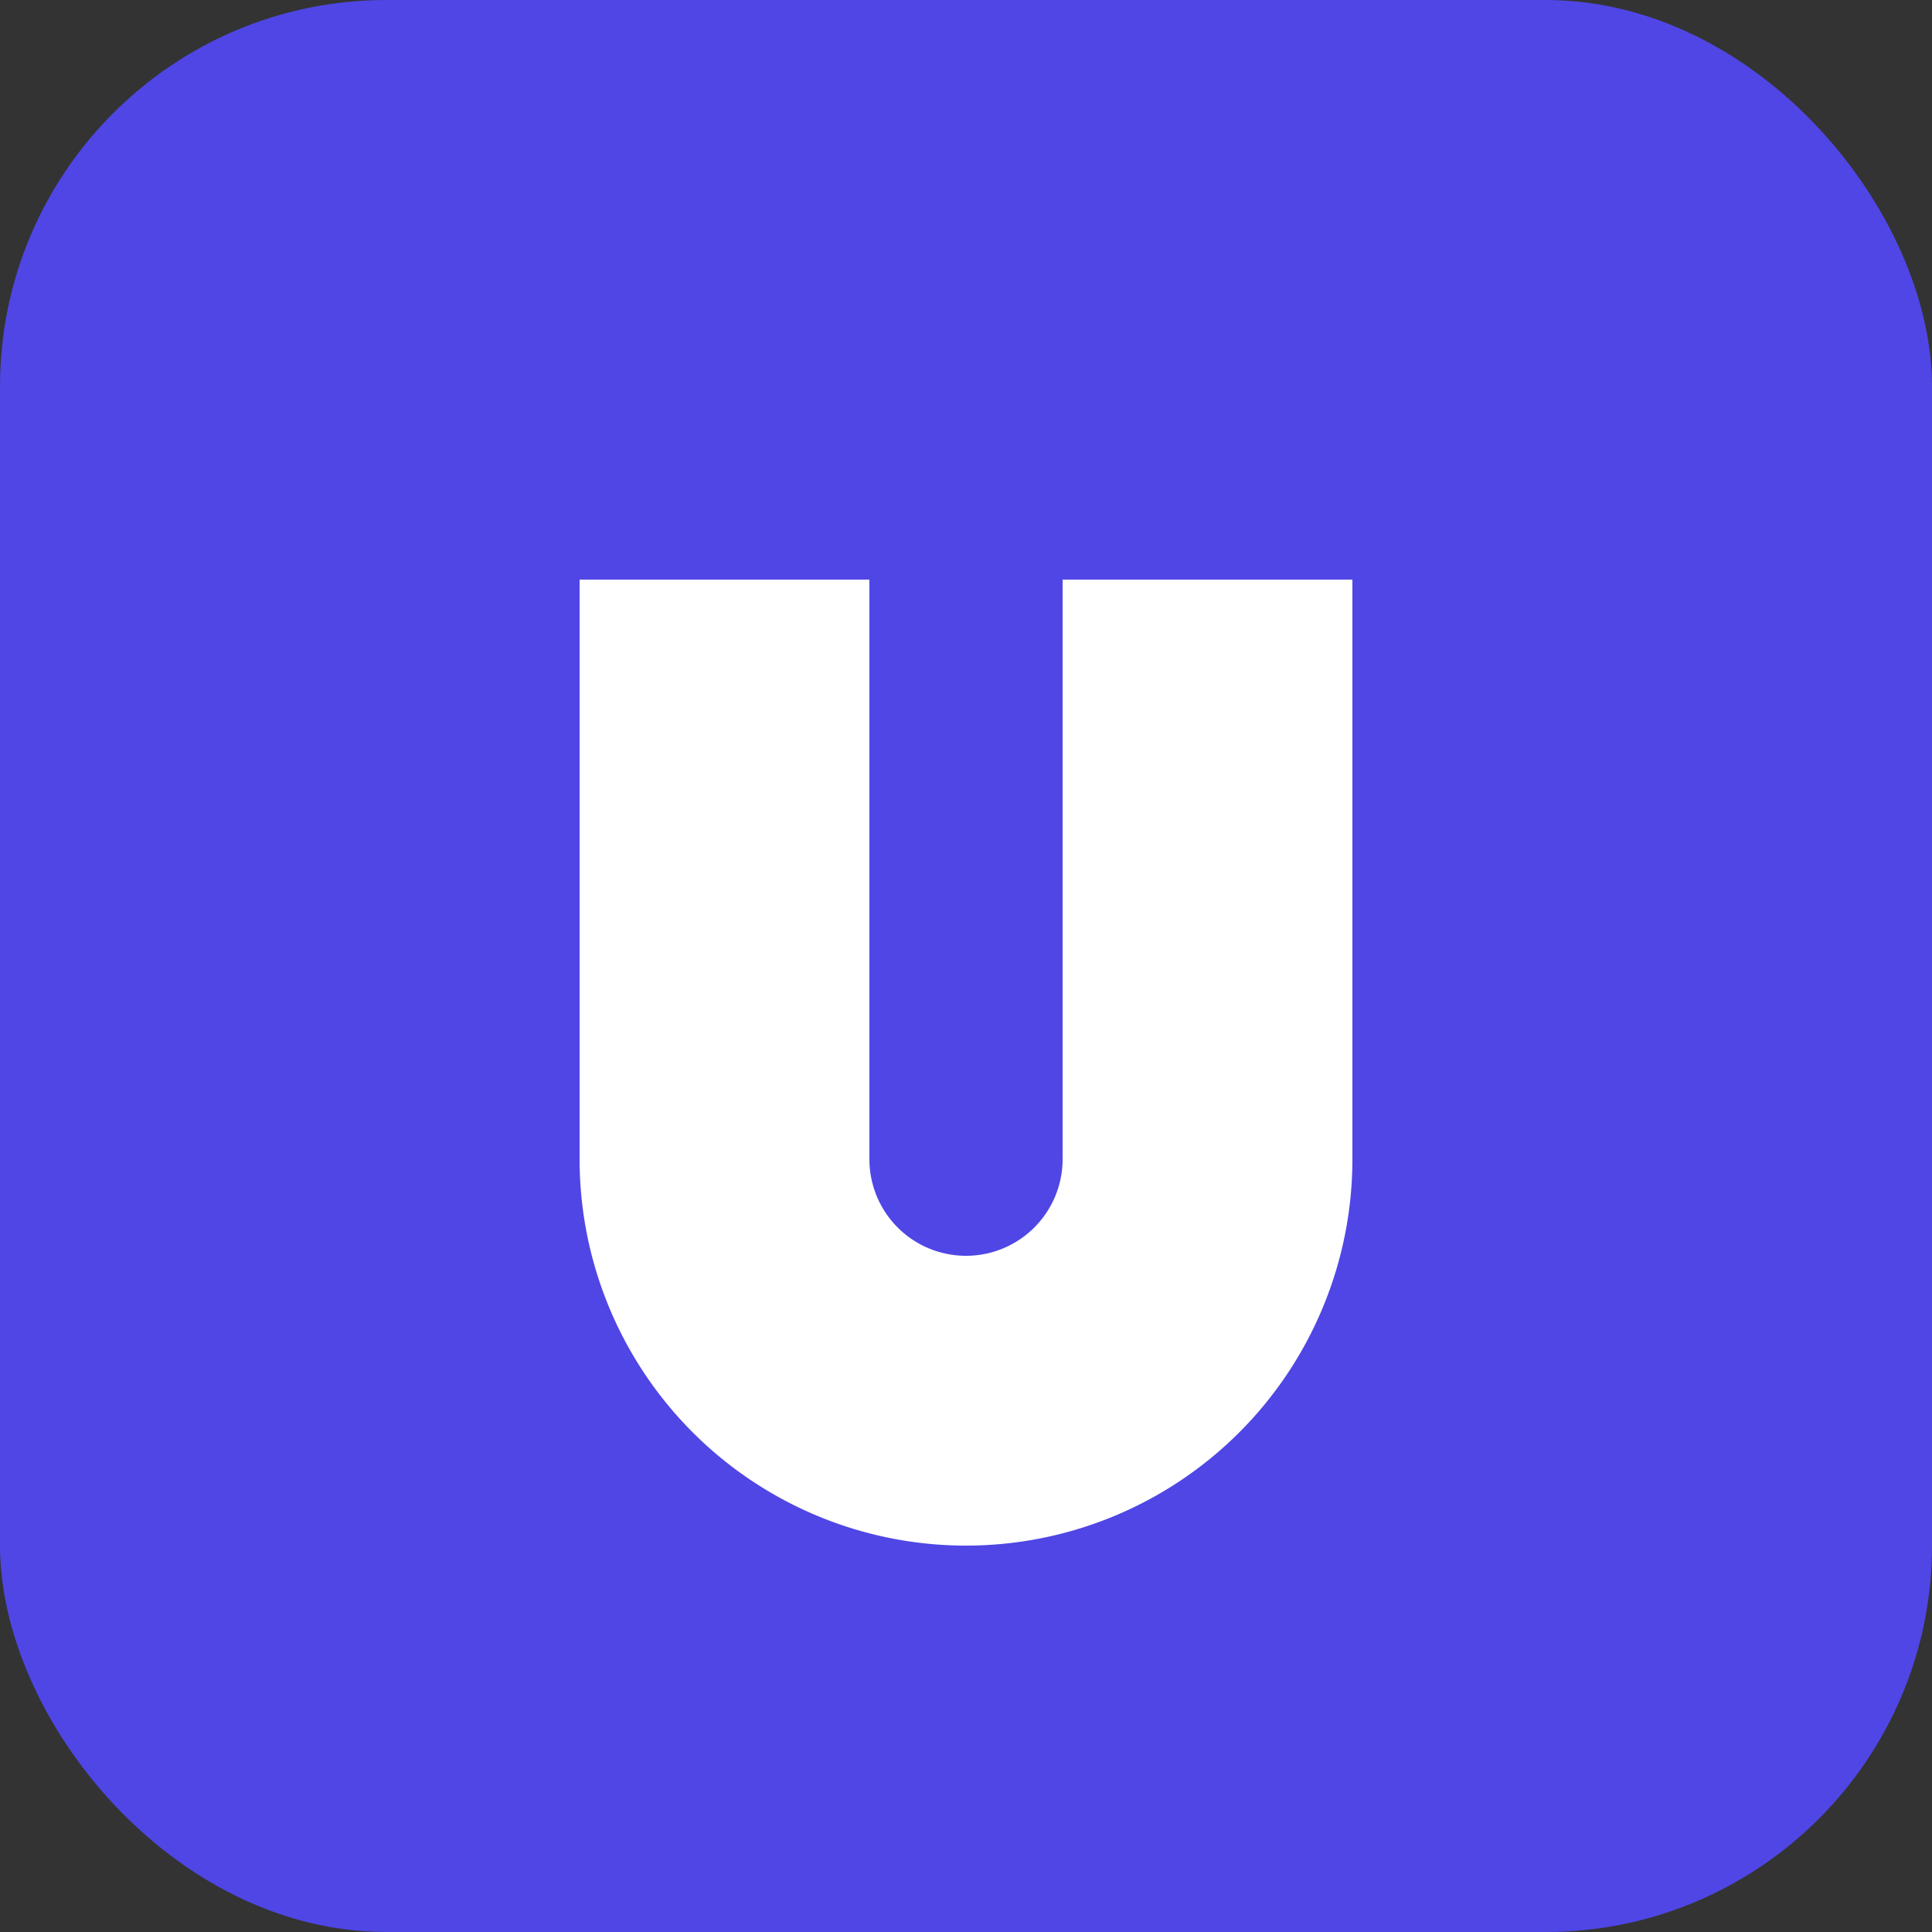
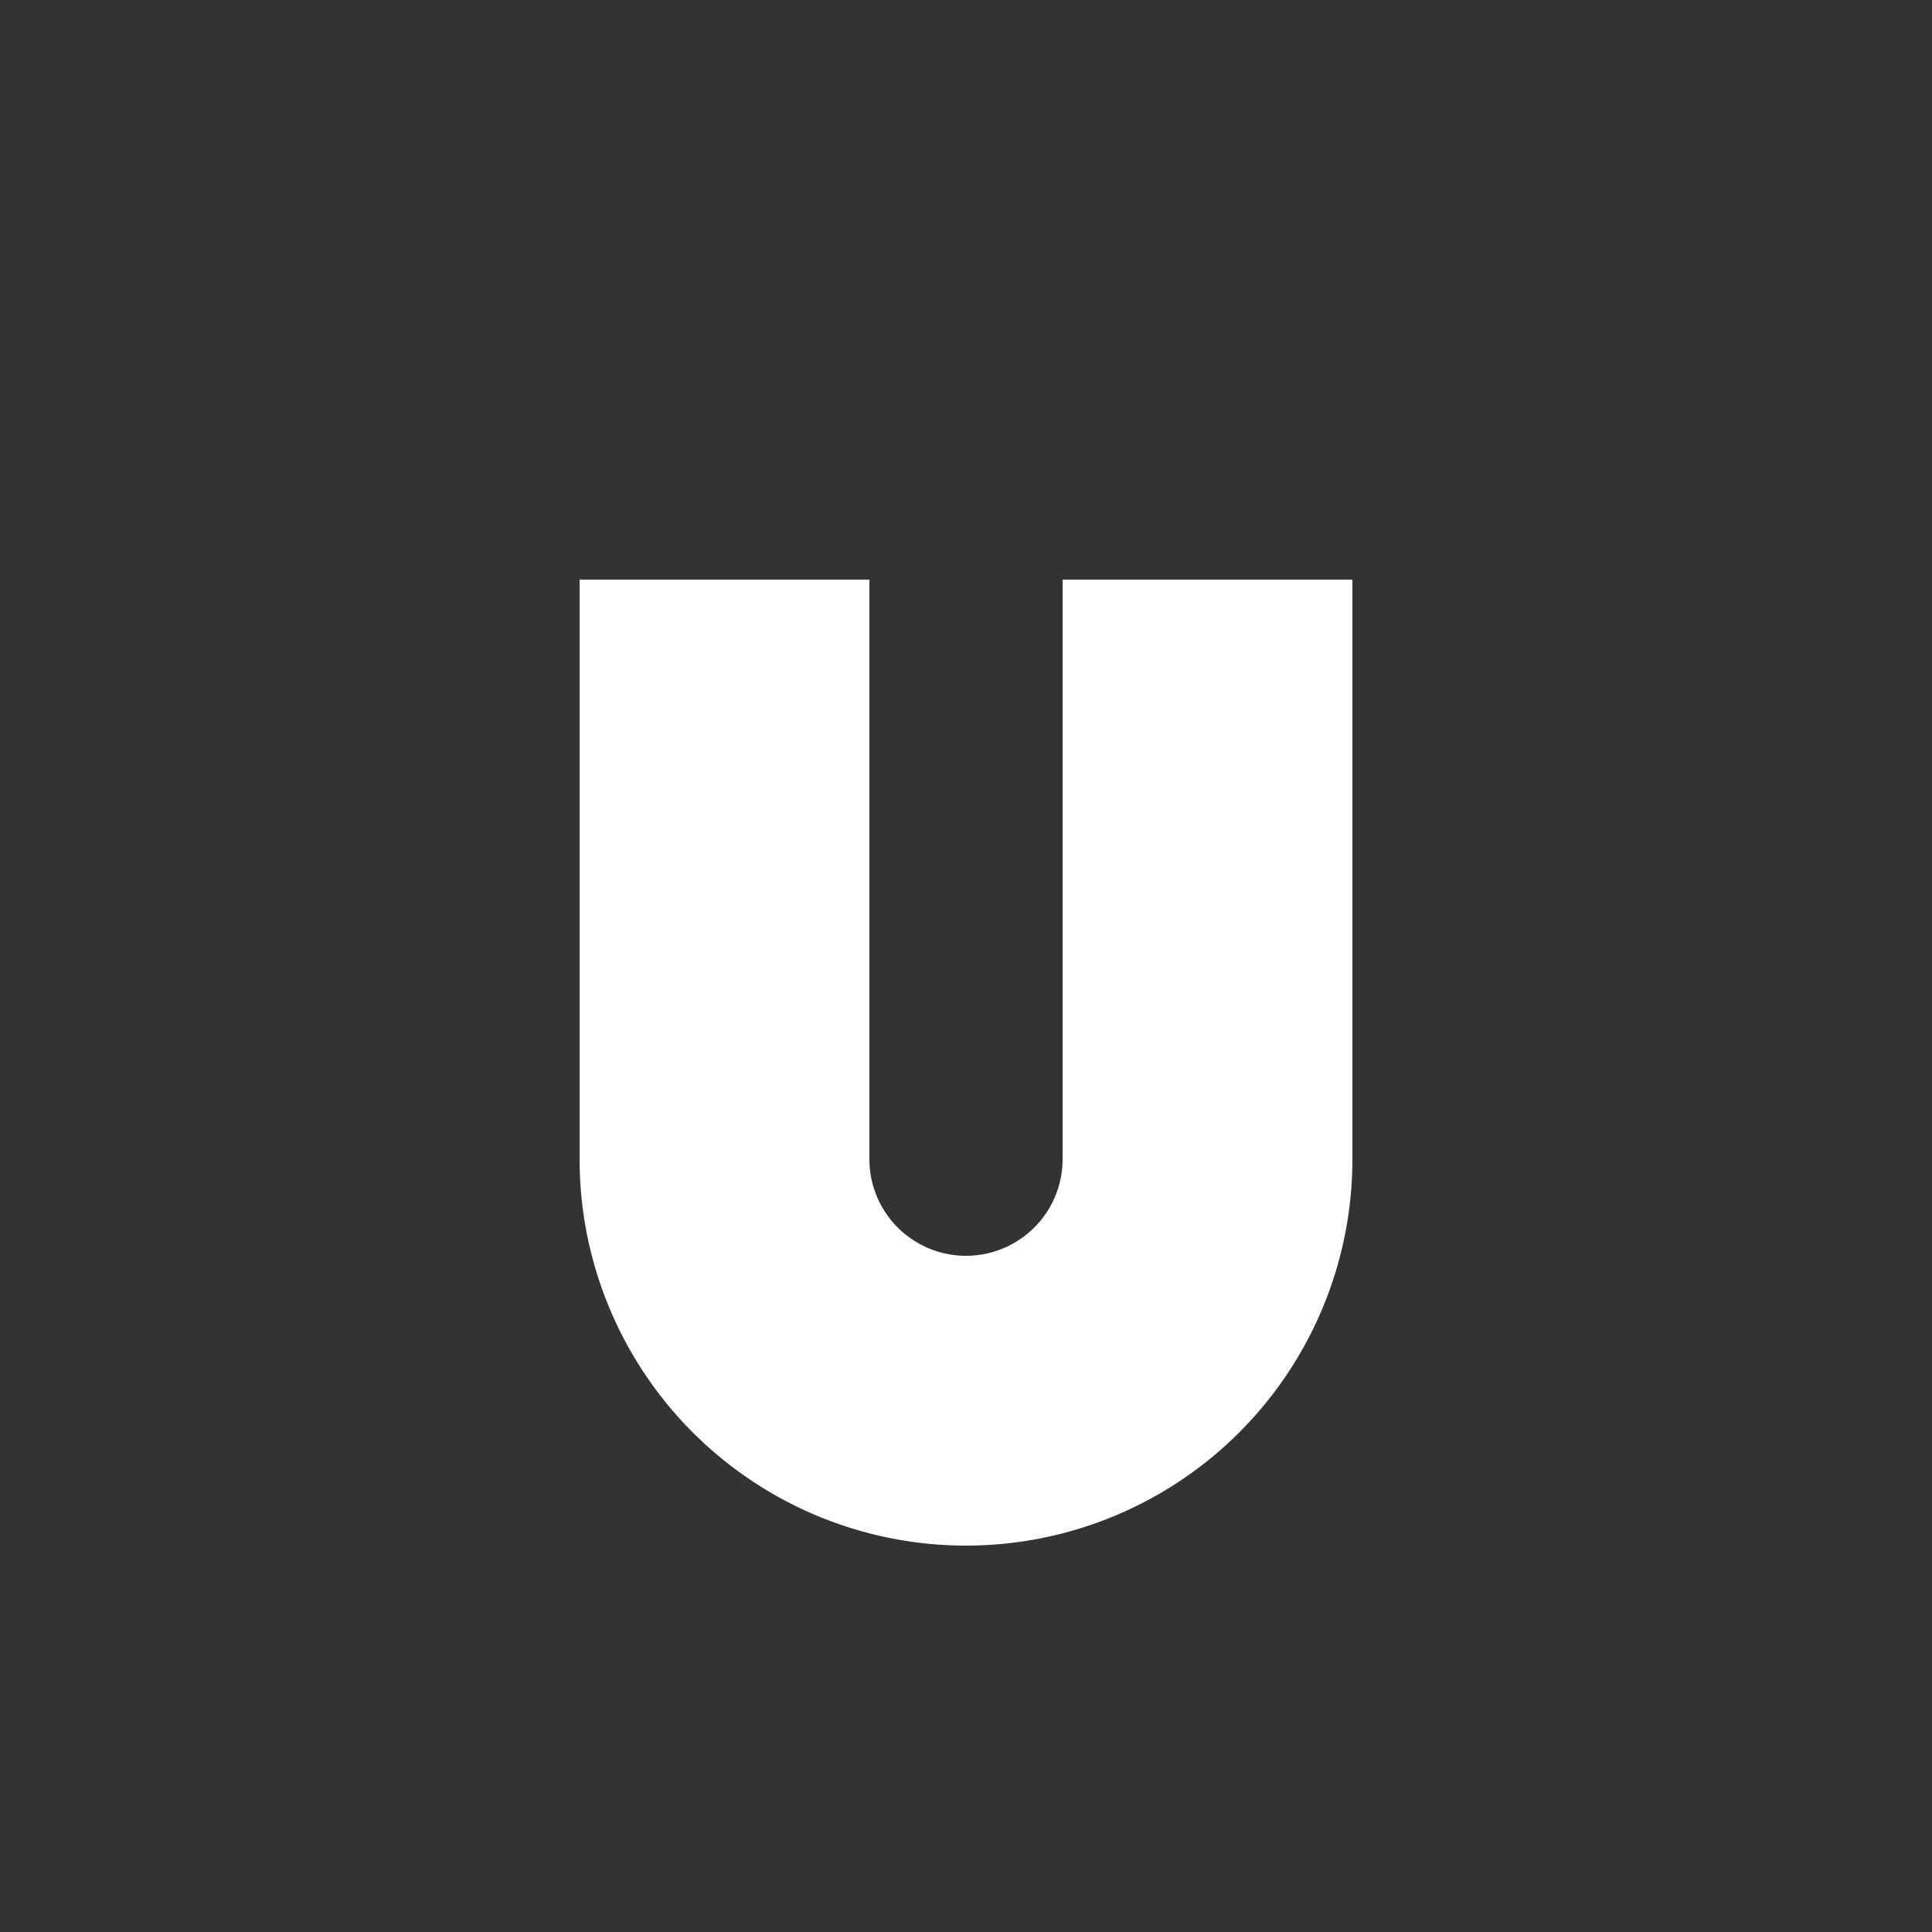
<svg xmlns="http://www.w3.org/2000/svg" viewBox="0 0 100 100">
  <rect x="0" y="0" width="100" height="100" fill="#333333" stroke="none" />
-   <rect width="100" height="100" rx="20" fill="#4f46e5" />
  <path d="M30 30 V60 A20 20 0 0 0 70 60 V30 H55 V60 A5 5 0 0 1 45 60 V30 H30 Z" fill="white" />
</svg>